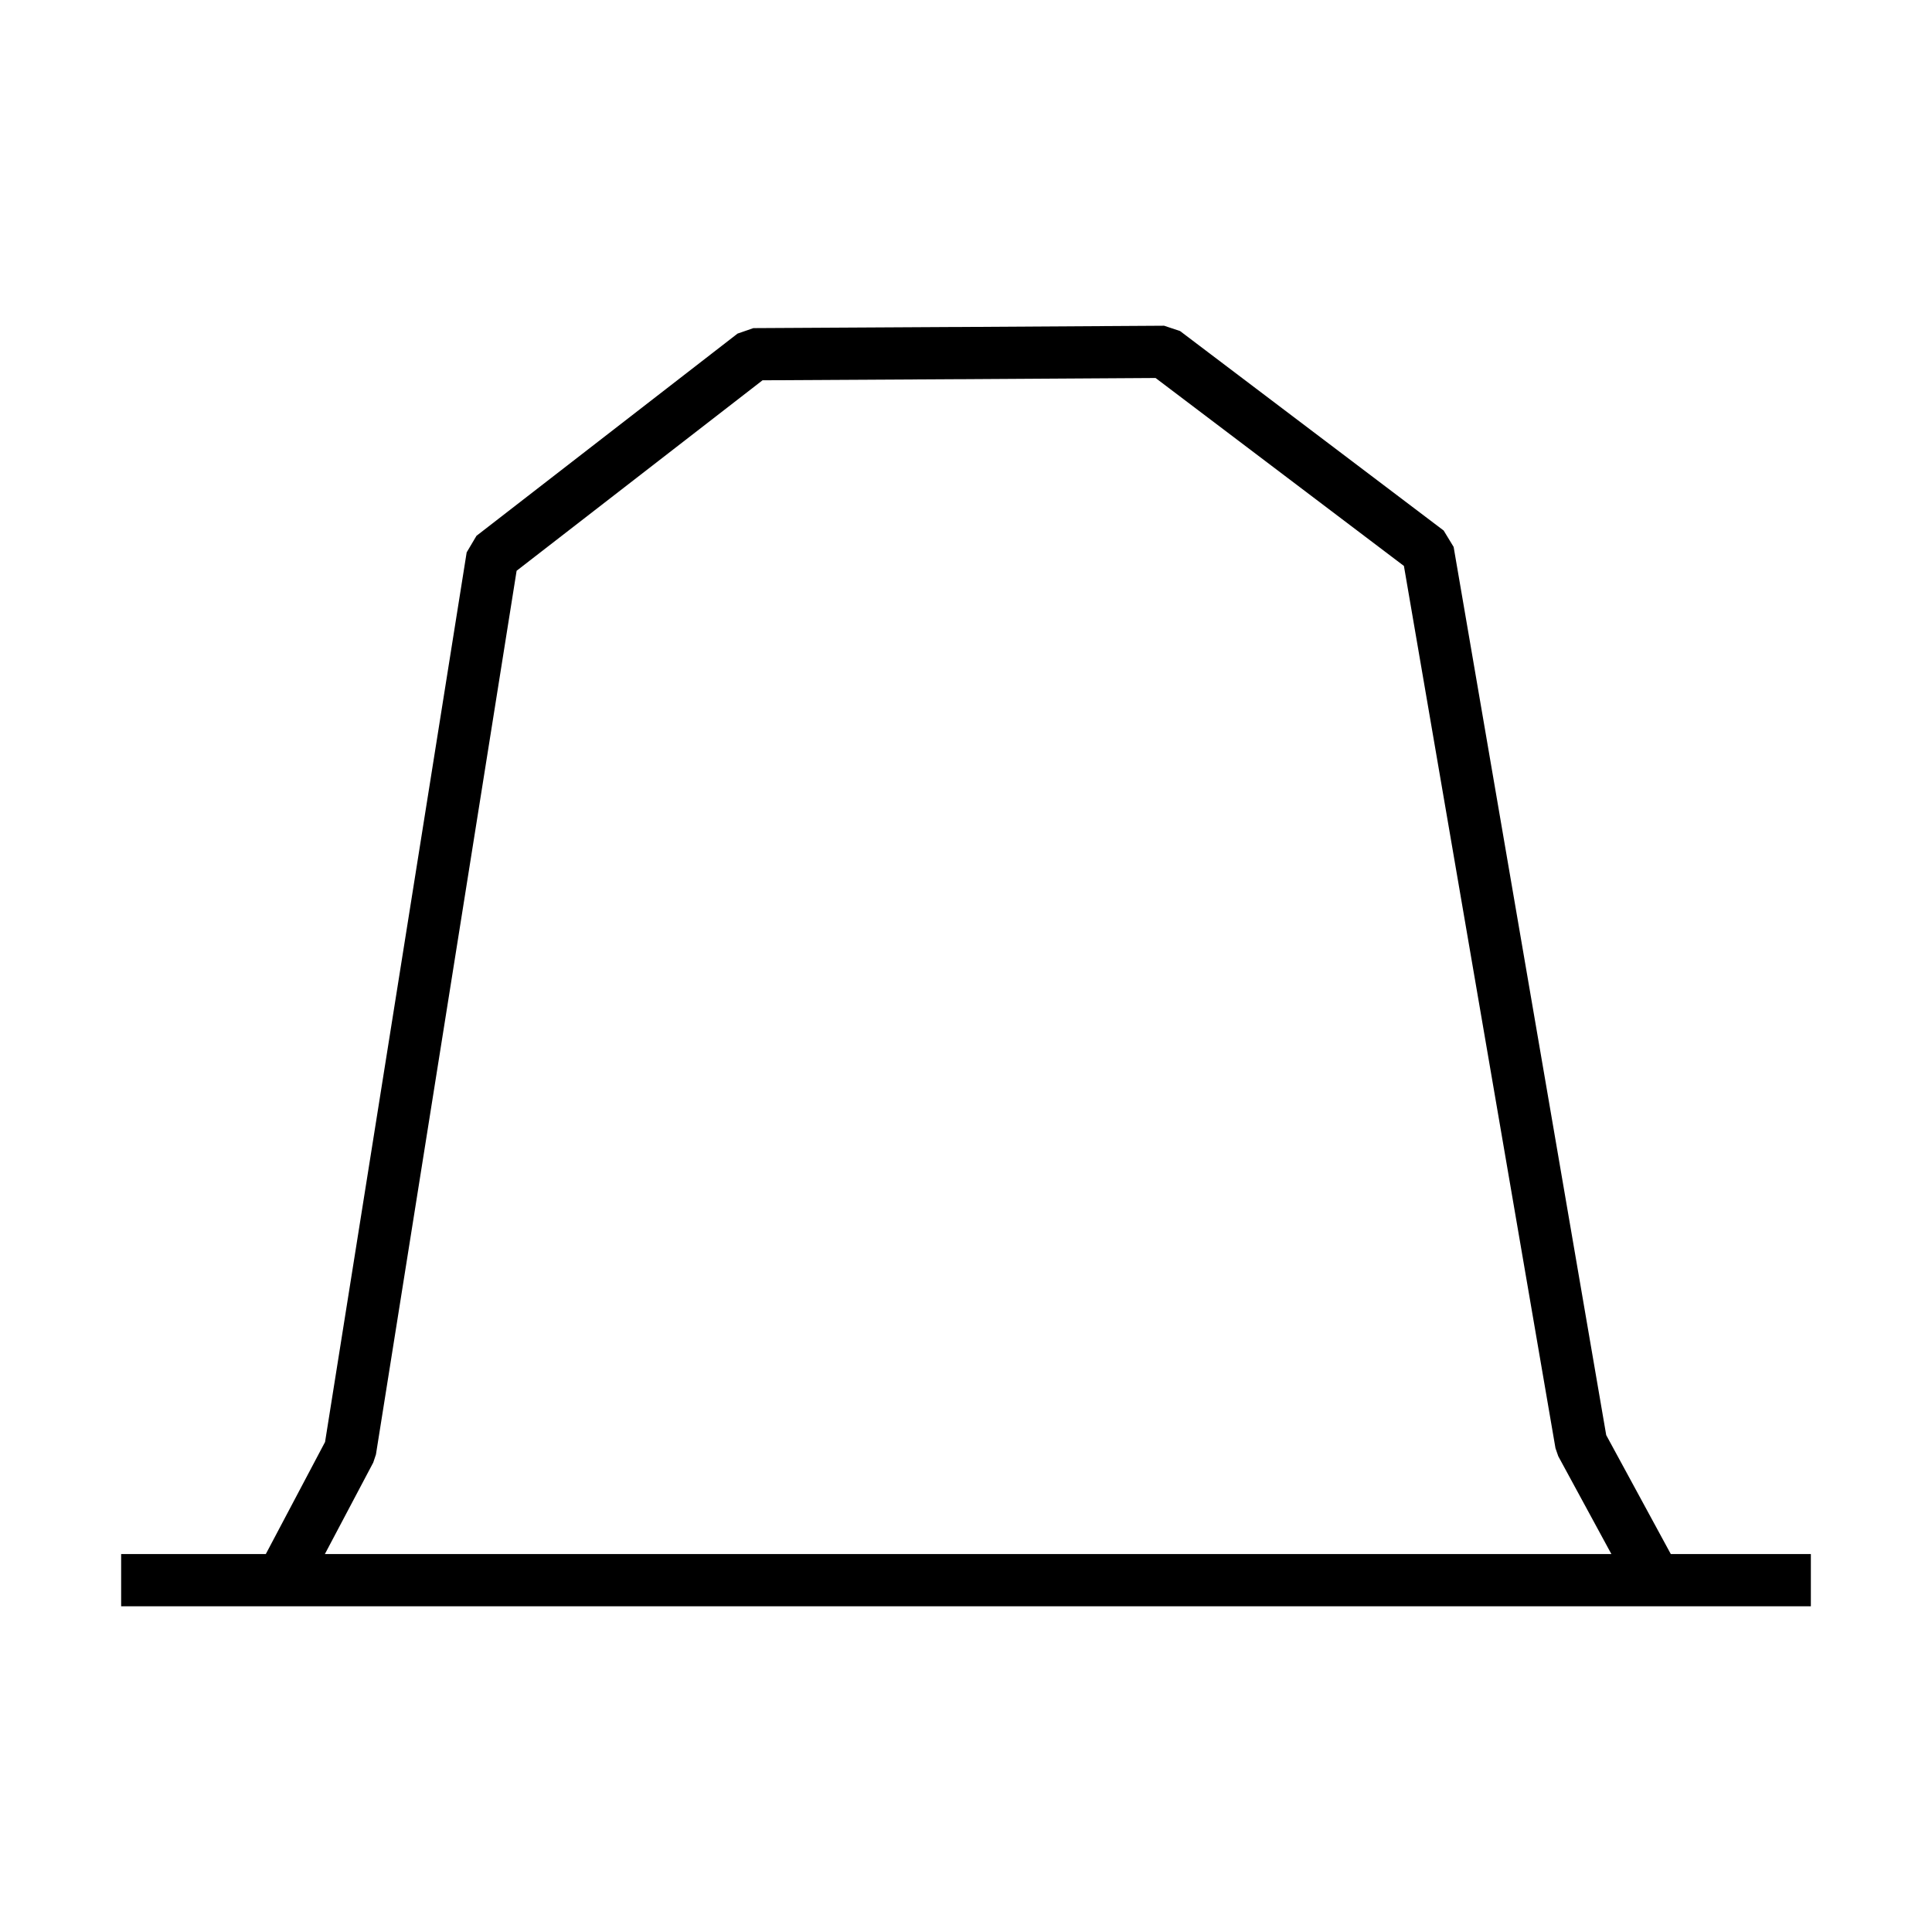
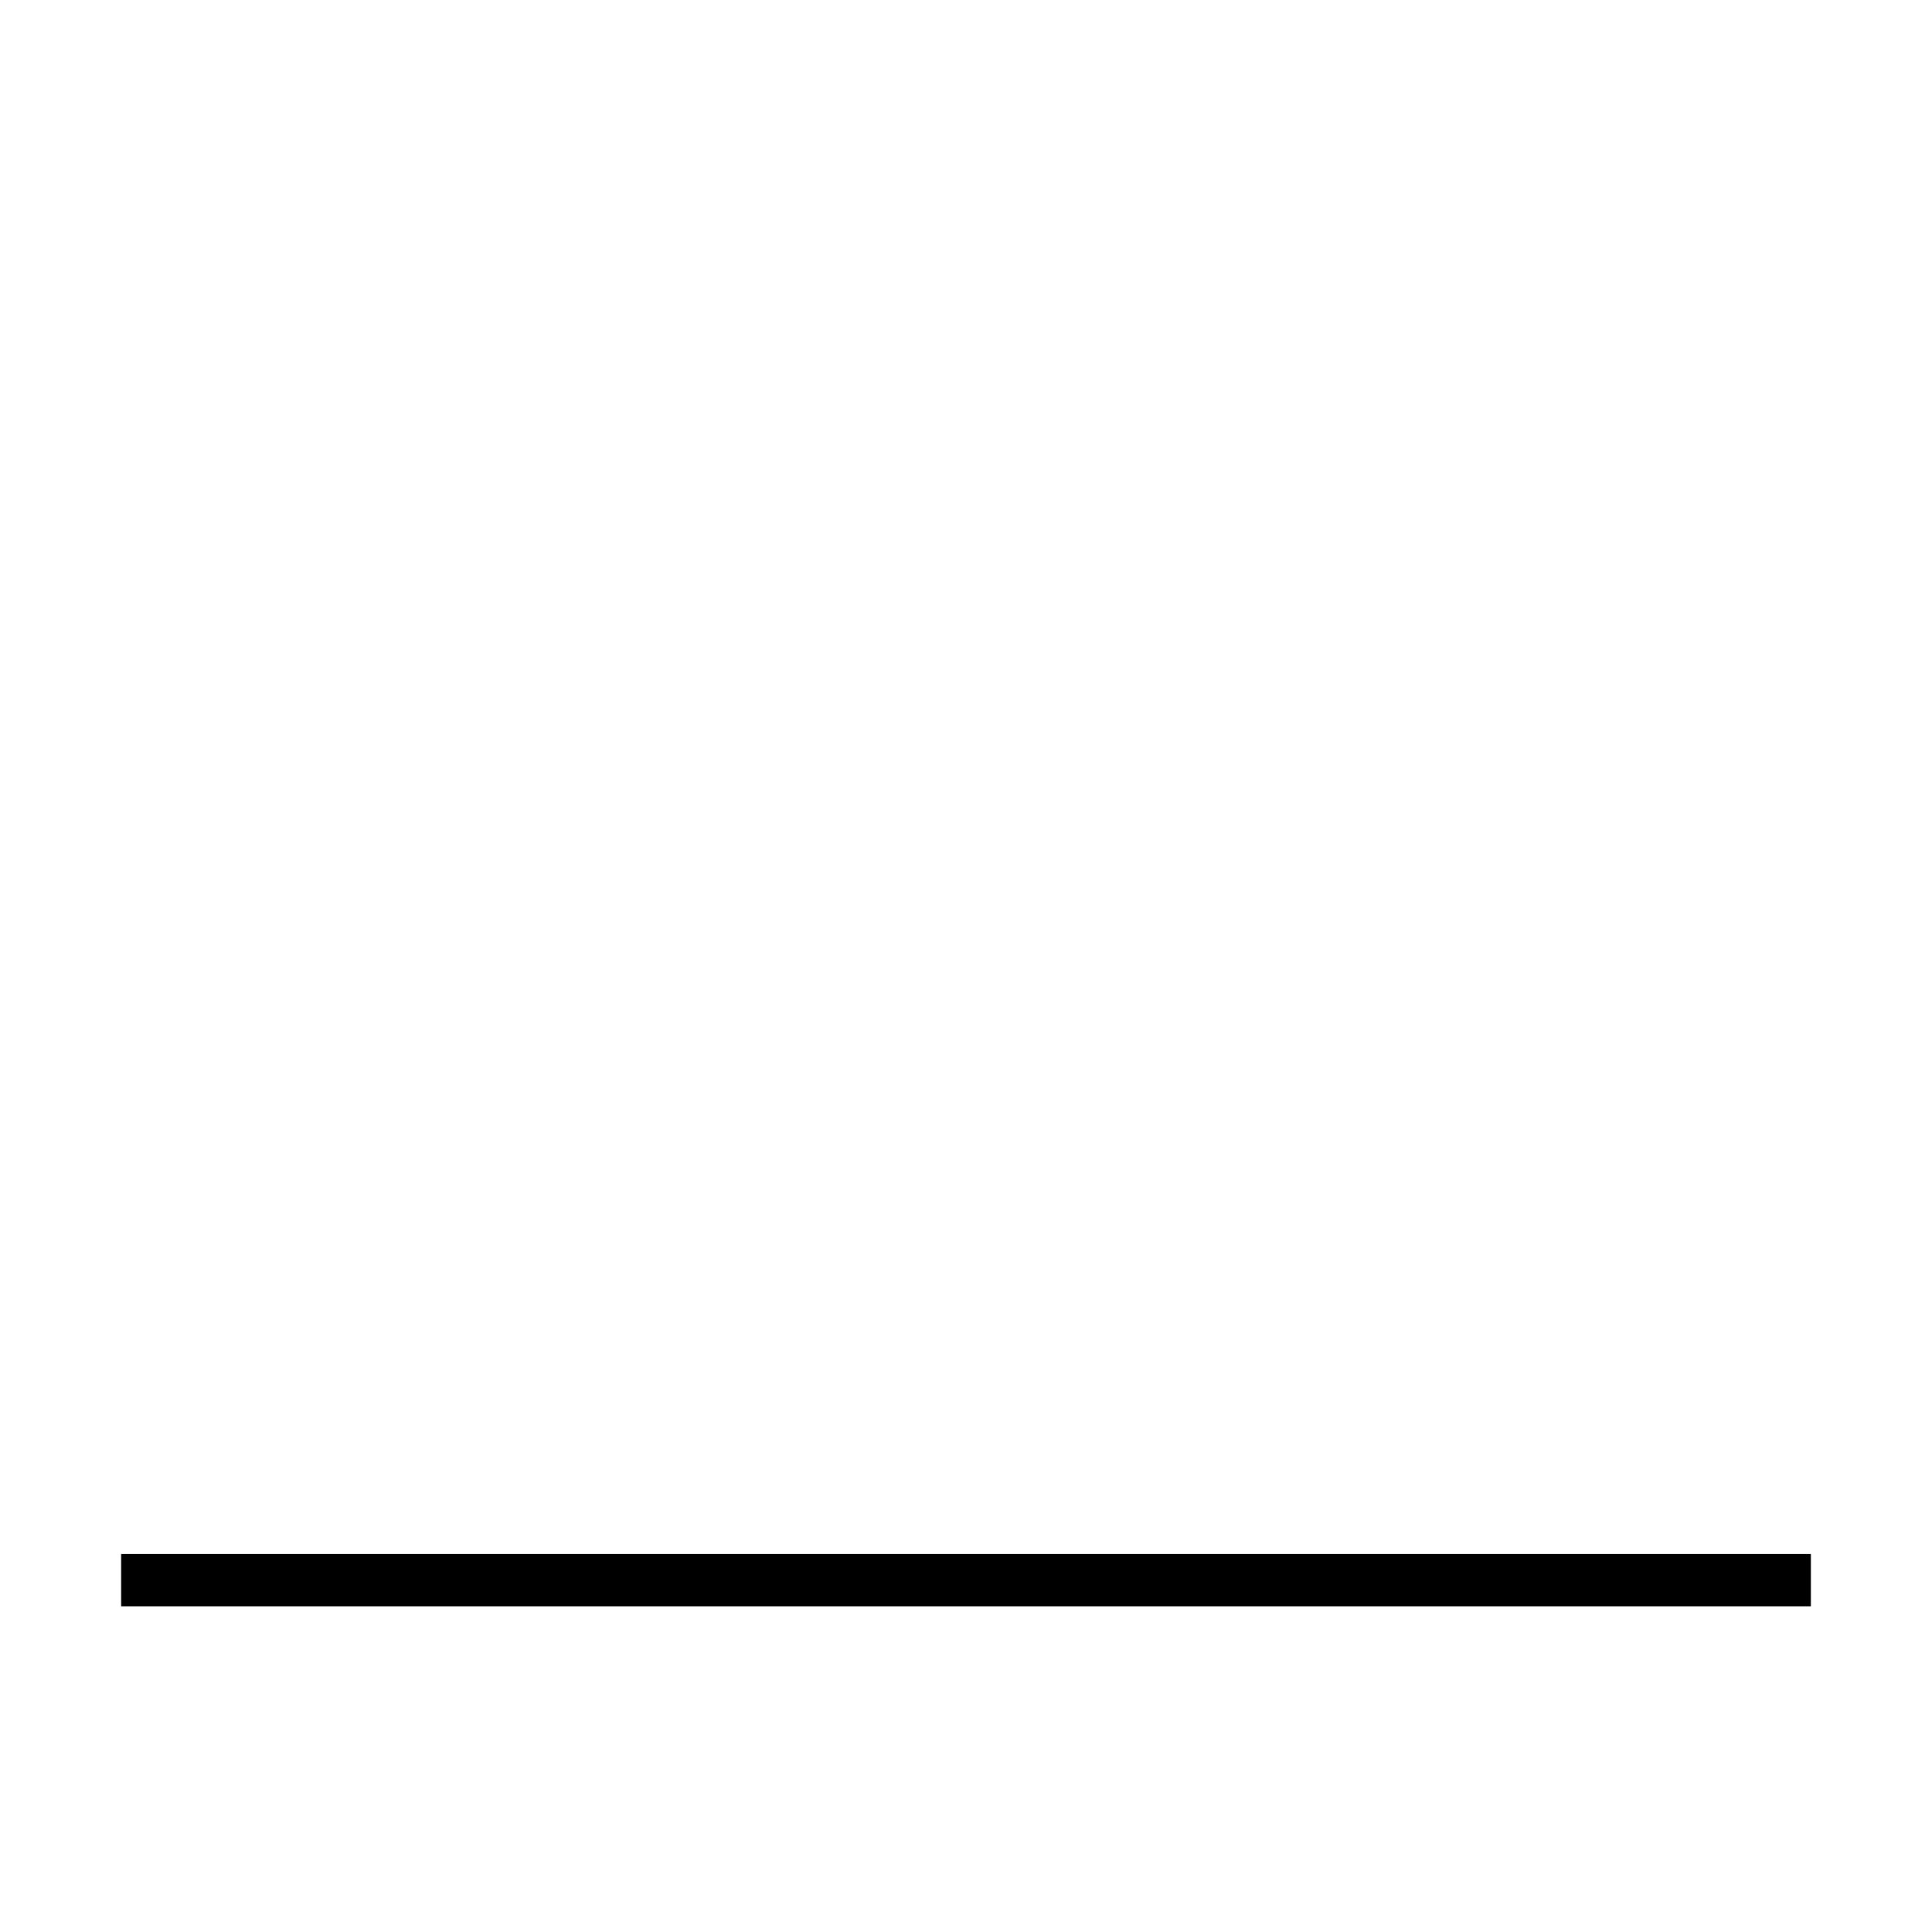
<svg xmlns="http://www.w3.org/2000/svg" width="37" height="37" viewBox="0 0 37 37">
  <defs>
    <clipPath id="clip-icon-menu-coffee">
      <rect width="37" height="37" />
    </clipPath>
  </defs>
  <g id="icon-menu-coffee" clip-path="url(#clip-icon-menu-coffee)">
    <g id="capsule" transform="translate(62.815 -312.424)">
-       <path id="Path_45" data-name="Path 45" d="M-31.08,342.492l-1.313-2.418-2.936-17.091-5.049-3.821-3.89.024-.082,0-3.894.022-5,3.873L-55.969,340.2l-1.284,2.429" transform="translate(-0.14 0)" fill="none" stroke="#000" stroke-linejoin="bevel" stroke-width="1" />
      <line id="Line_20" data-name="Line 20" x2="32.36" transform="translate(-60.495 342.686)" fill="none" stroke="#000" stroke-linejoin="bevel" stroke-width="1" />
    </g>
  </g>
</svg>